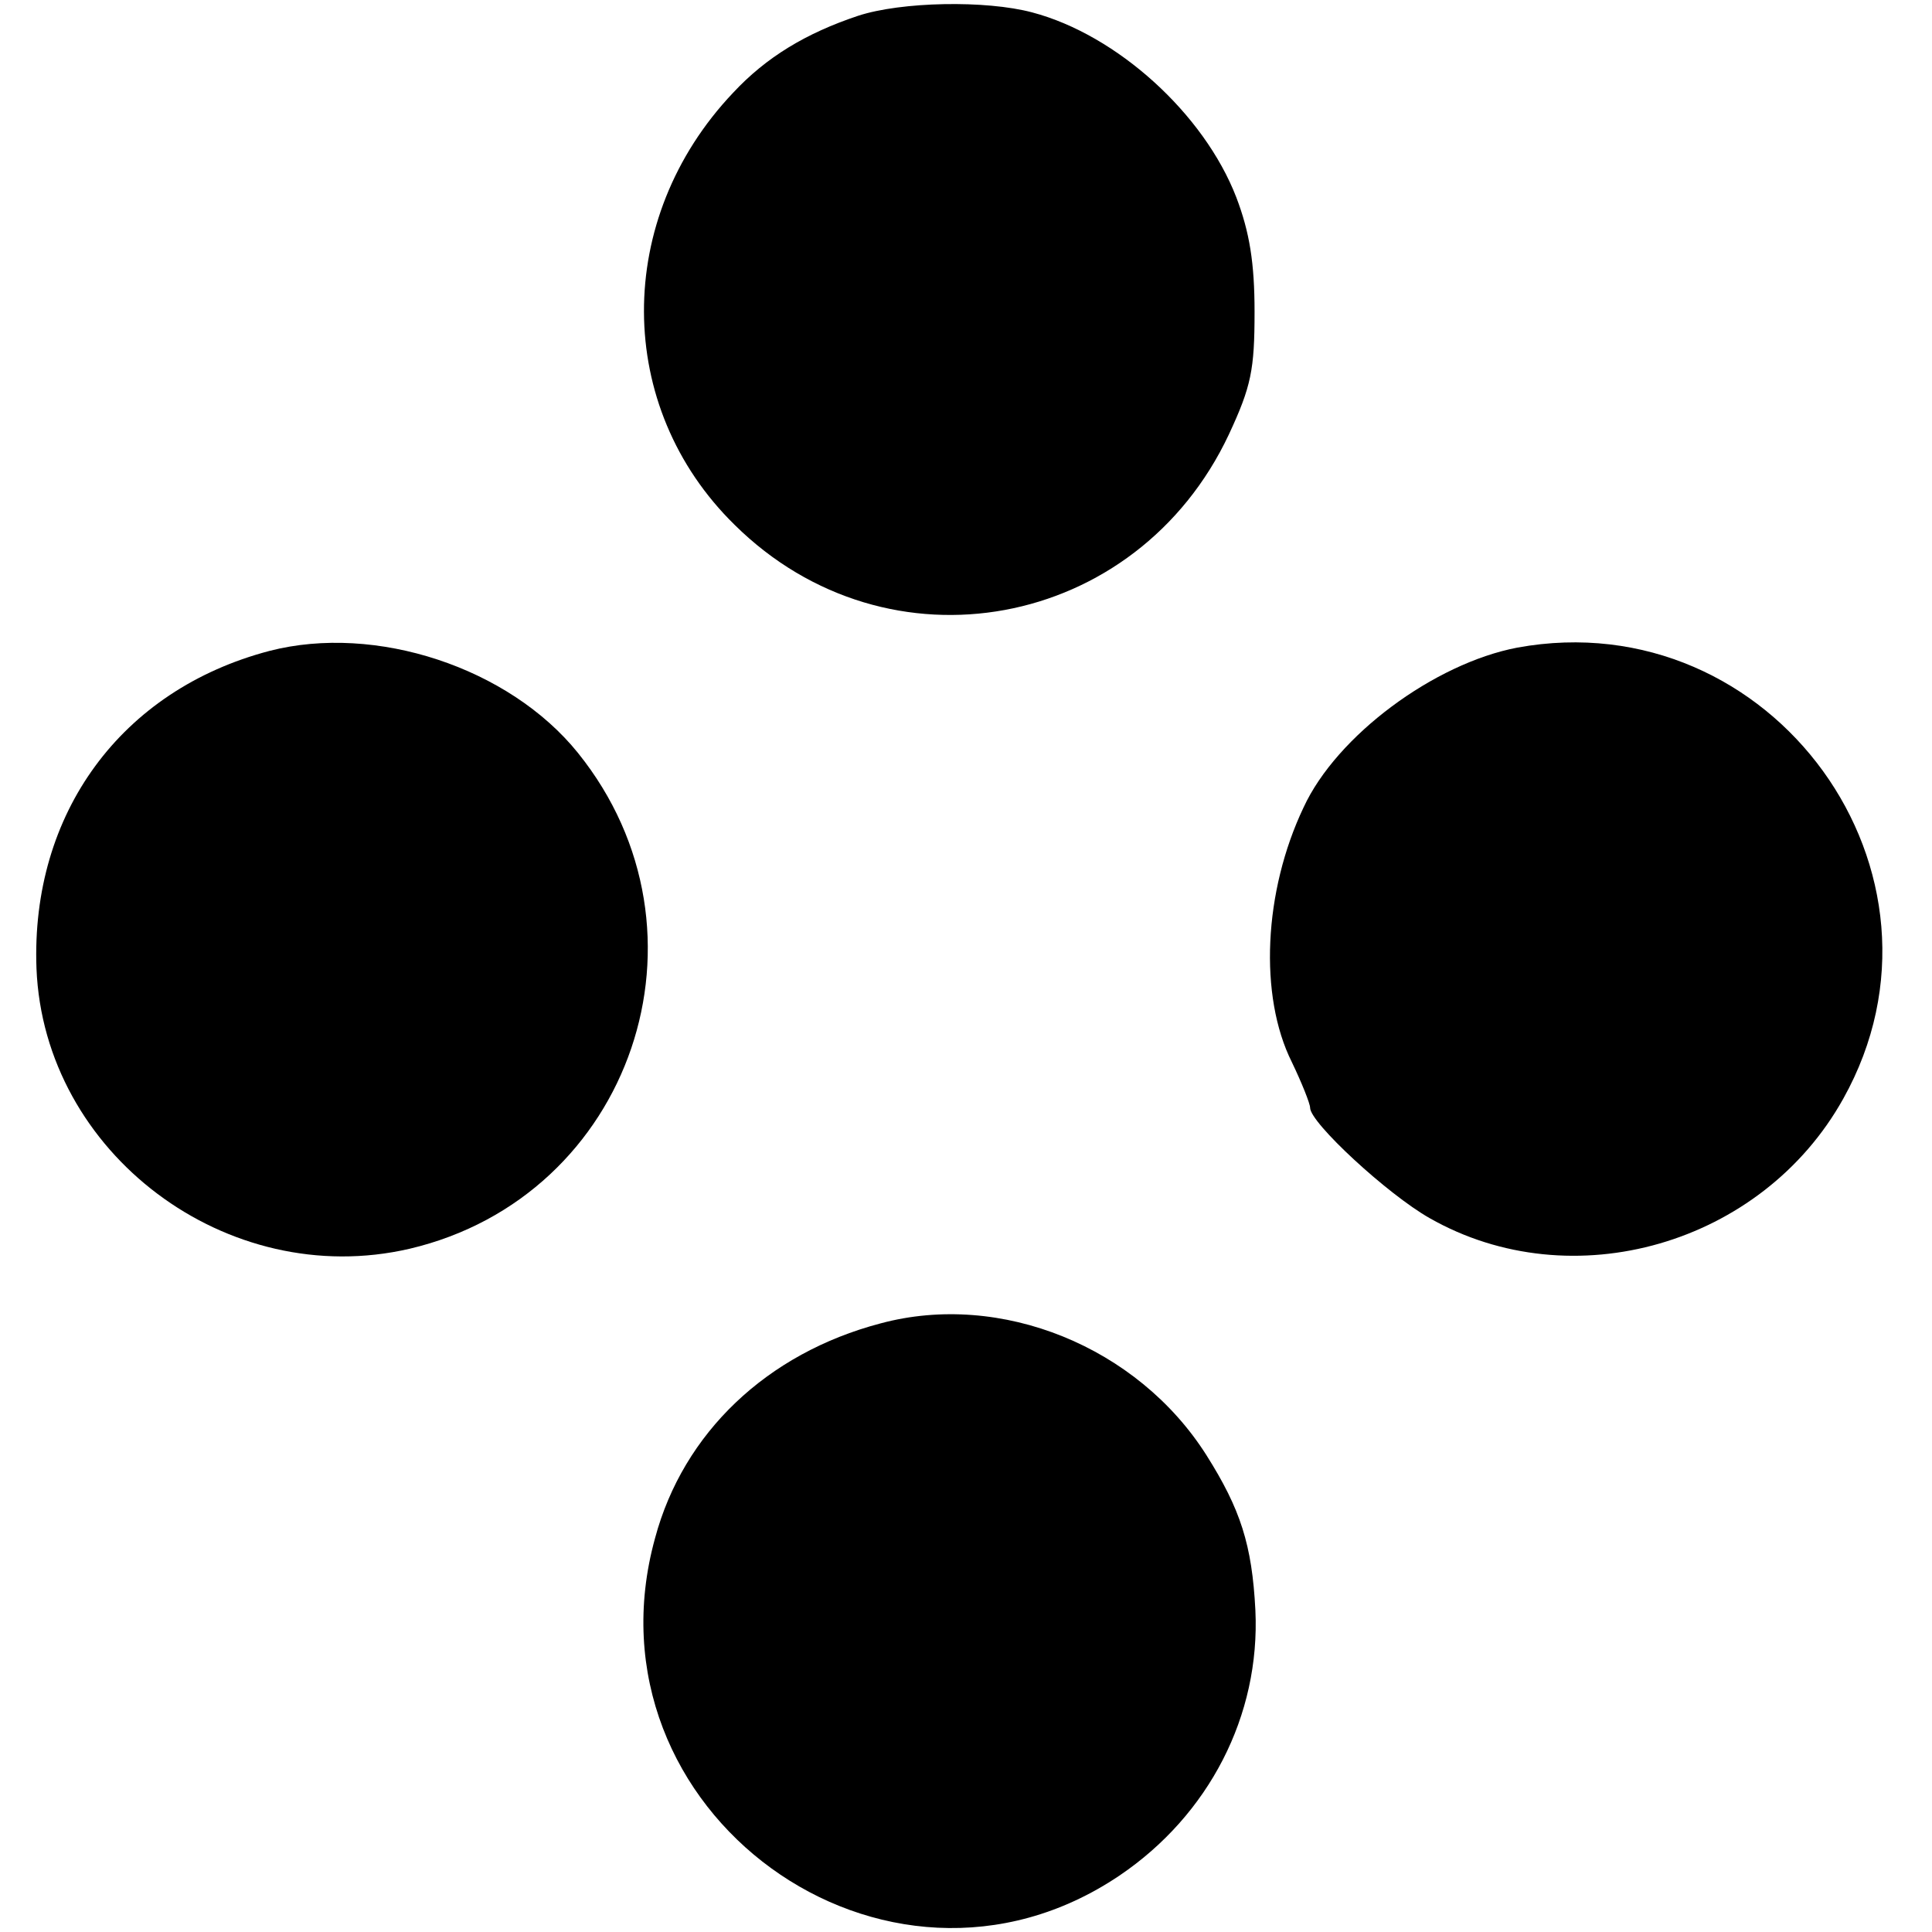
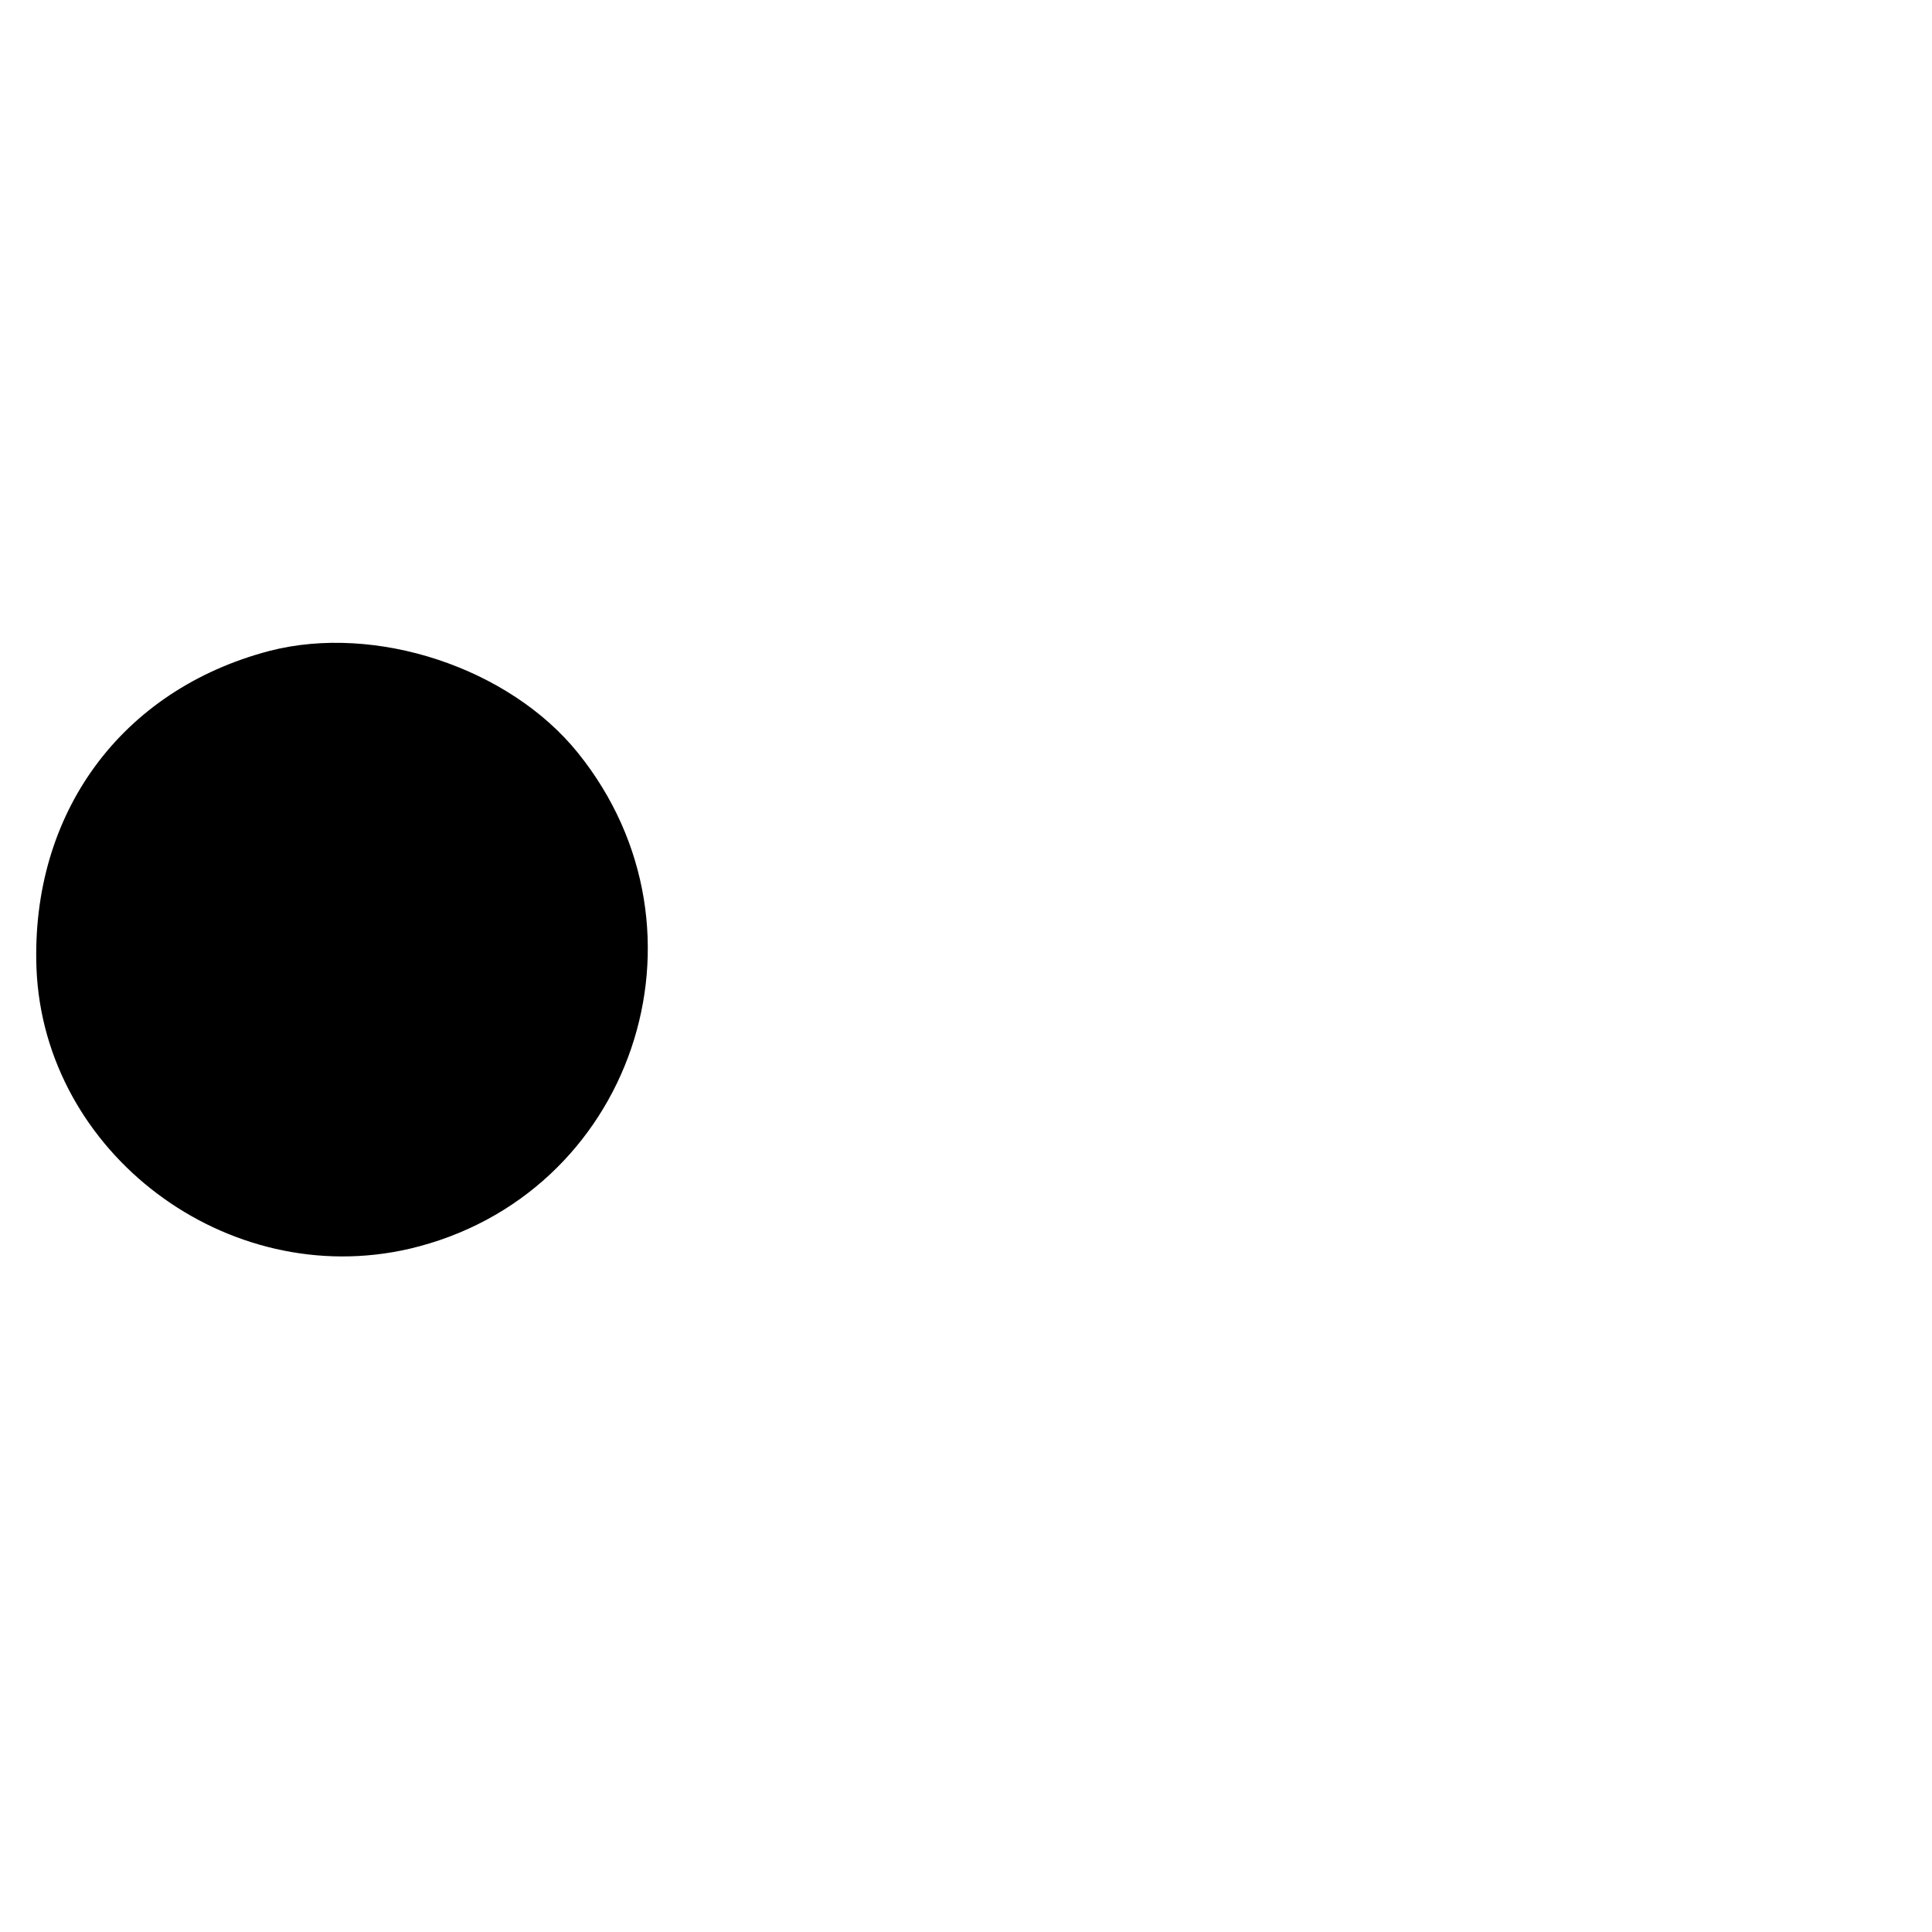
<svg xmlns="http://www.w3.org/2000/svg" version="1.0" width="233pt" height="233pt" viewBox="0 0 233 233" preserveAspectRatio="xMidYMid meet">
  <g transform="translate(0,233) scale(0.1,-0.1)" fill="#000000" stroke="none">
-     <path d="M1035 2311 c-63 -21 -111 -50 -151 -93 -144 -152 -143 -379 2 -521 185 -183 485 -127 596 109 27 58 31 78 31 148 0 59 -6 96 -22 138 -39 101 -144 196 -246 223 -56 15 -158 13 -210 -4z" />
    <path d="M325 1545 c-179 -47 -288 -196 -281 -383 9 -223 230 -389 450 -338 268 63 377 382 203 598 -83 103 -244 156 -372 123z" />
-     <path d="M1830 1549 c-100 -19 -218 -106 -258 -193 -48 -101 -54 -227 -14 -307 12 -25 22 -50 22 -55 0 -18 93 -104 144 -133 172 -98 401 -32 499 144 152 272 -86 600 -393 544z" />
-     <path d="M1062 734 c-137 -36 -238 -132 -272 -259 -91 -329 278 -597 560 -407 108 73 170 193 164 320 -4 79 -18 122 -59 187 -83 131 -248 198 -393 159z" />
  </g>
</svg>